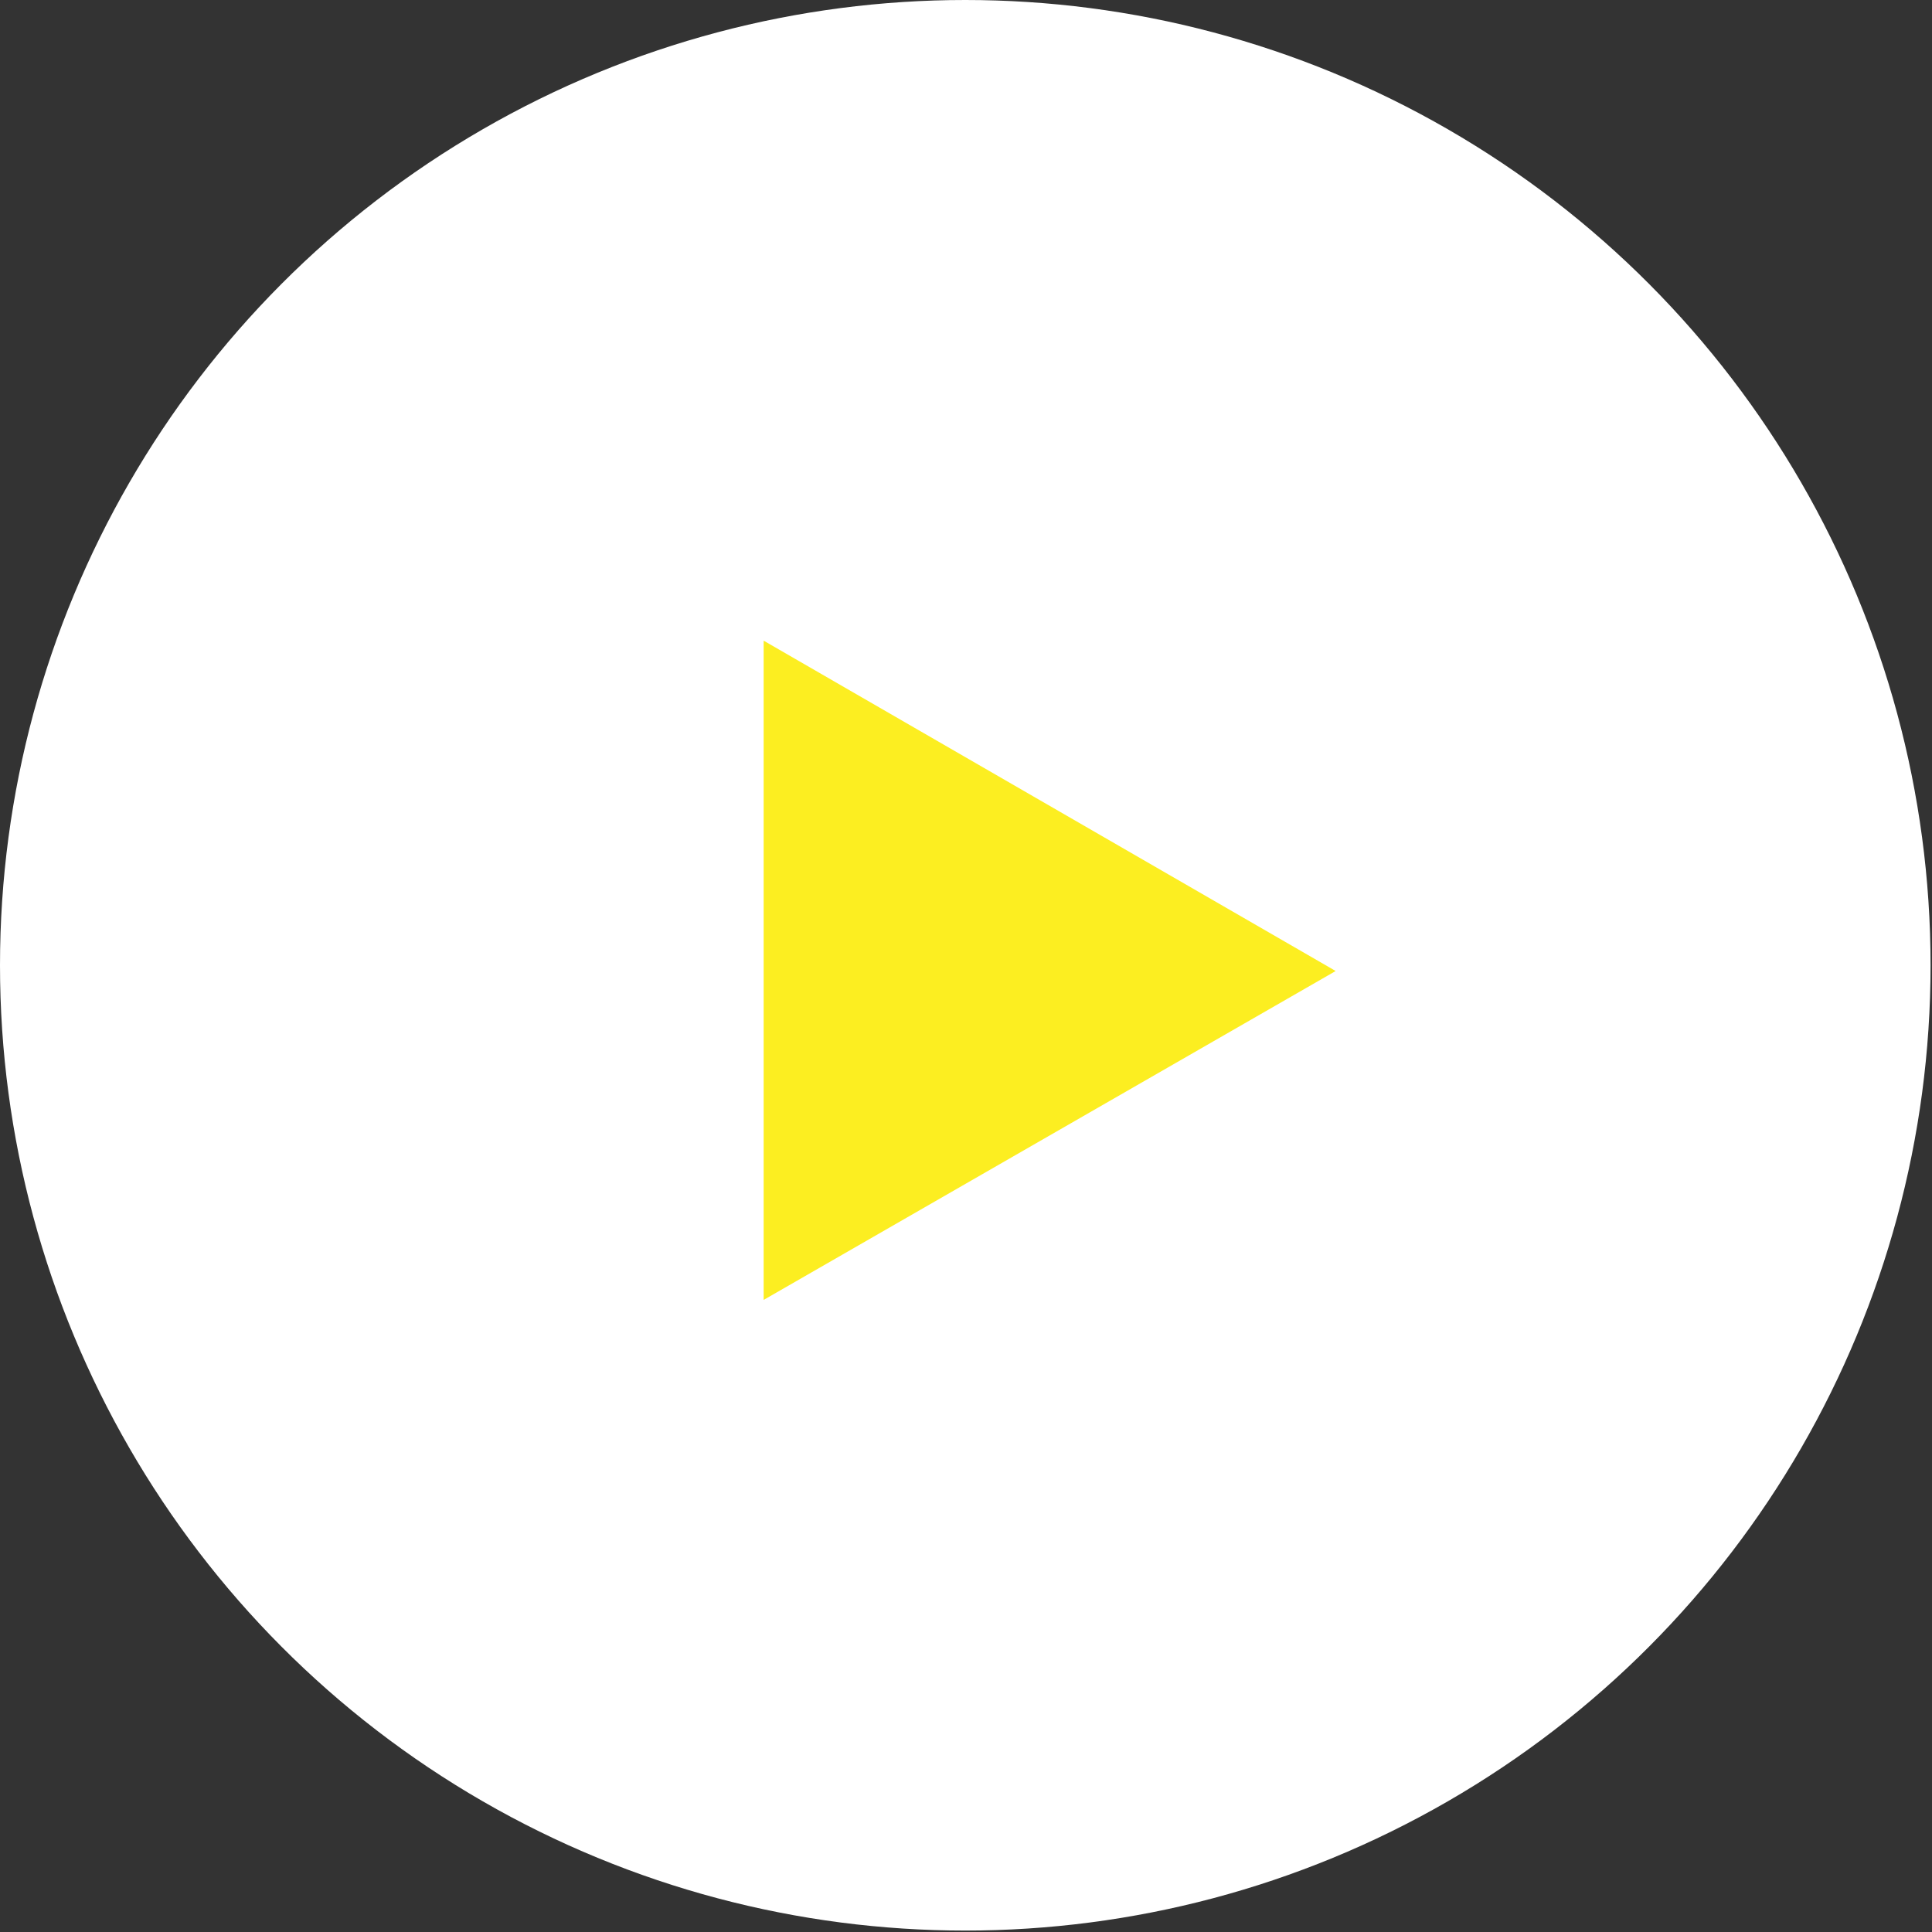
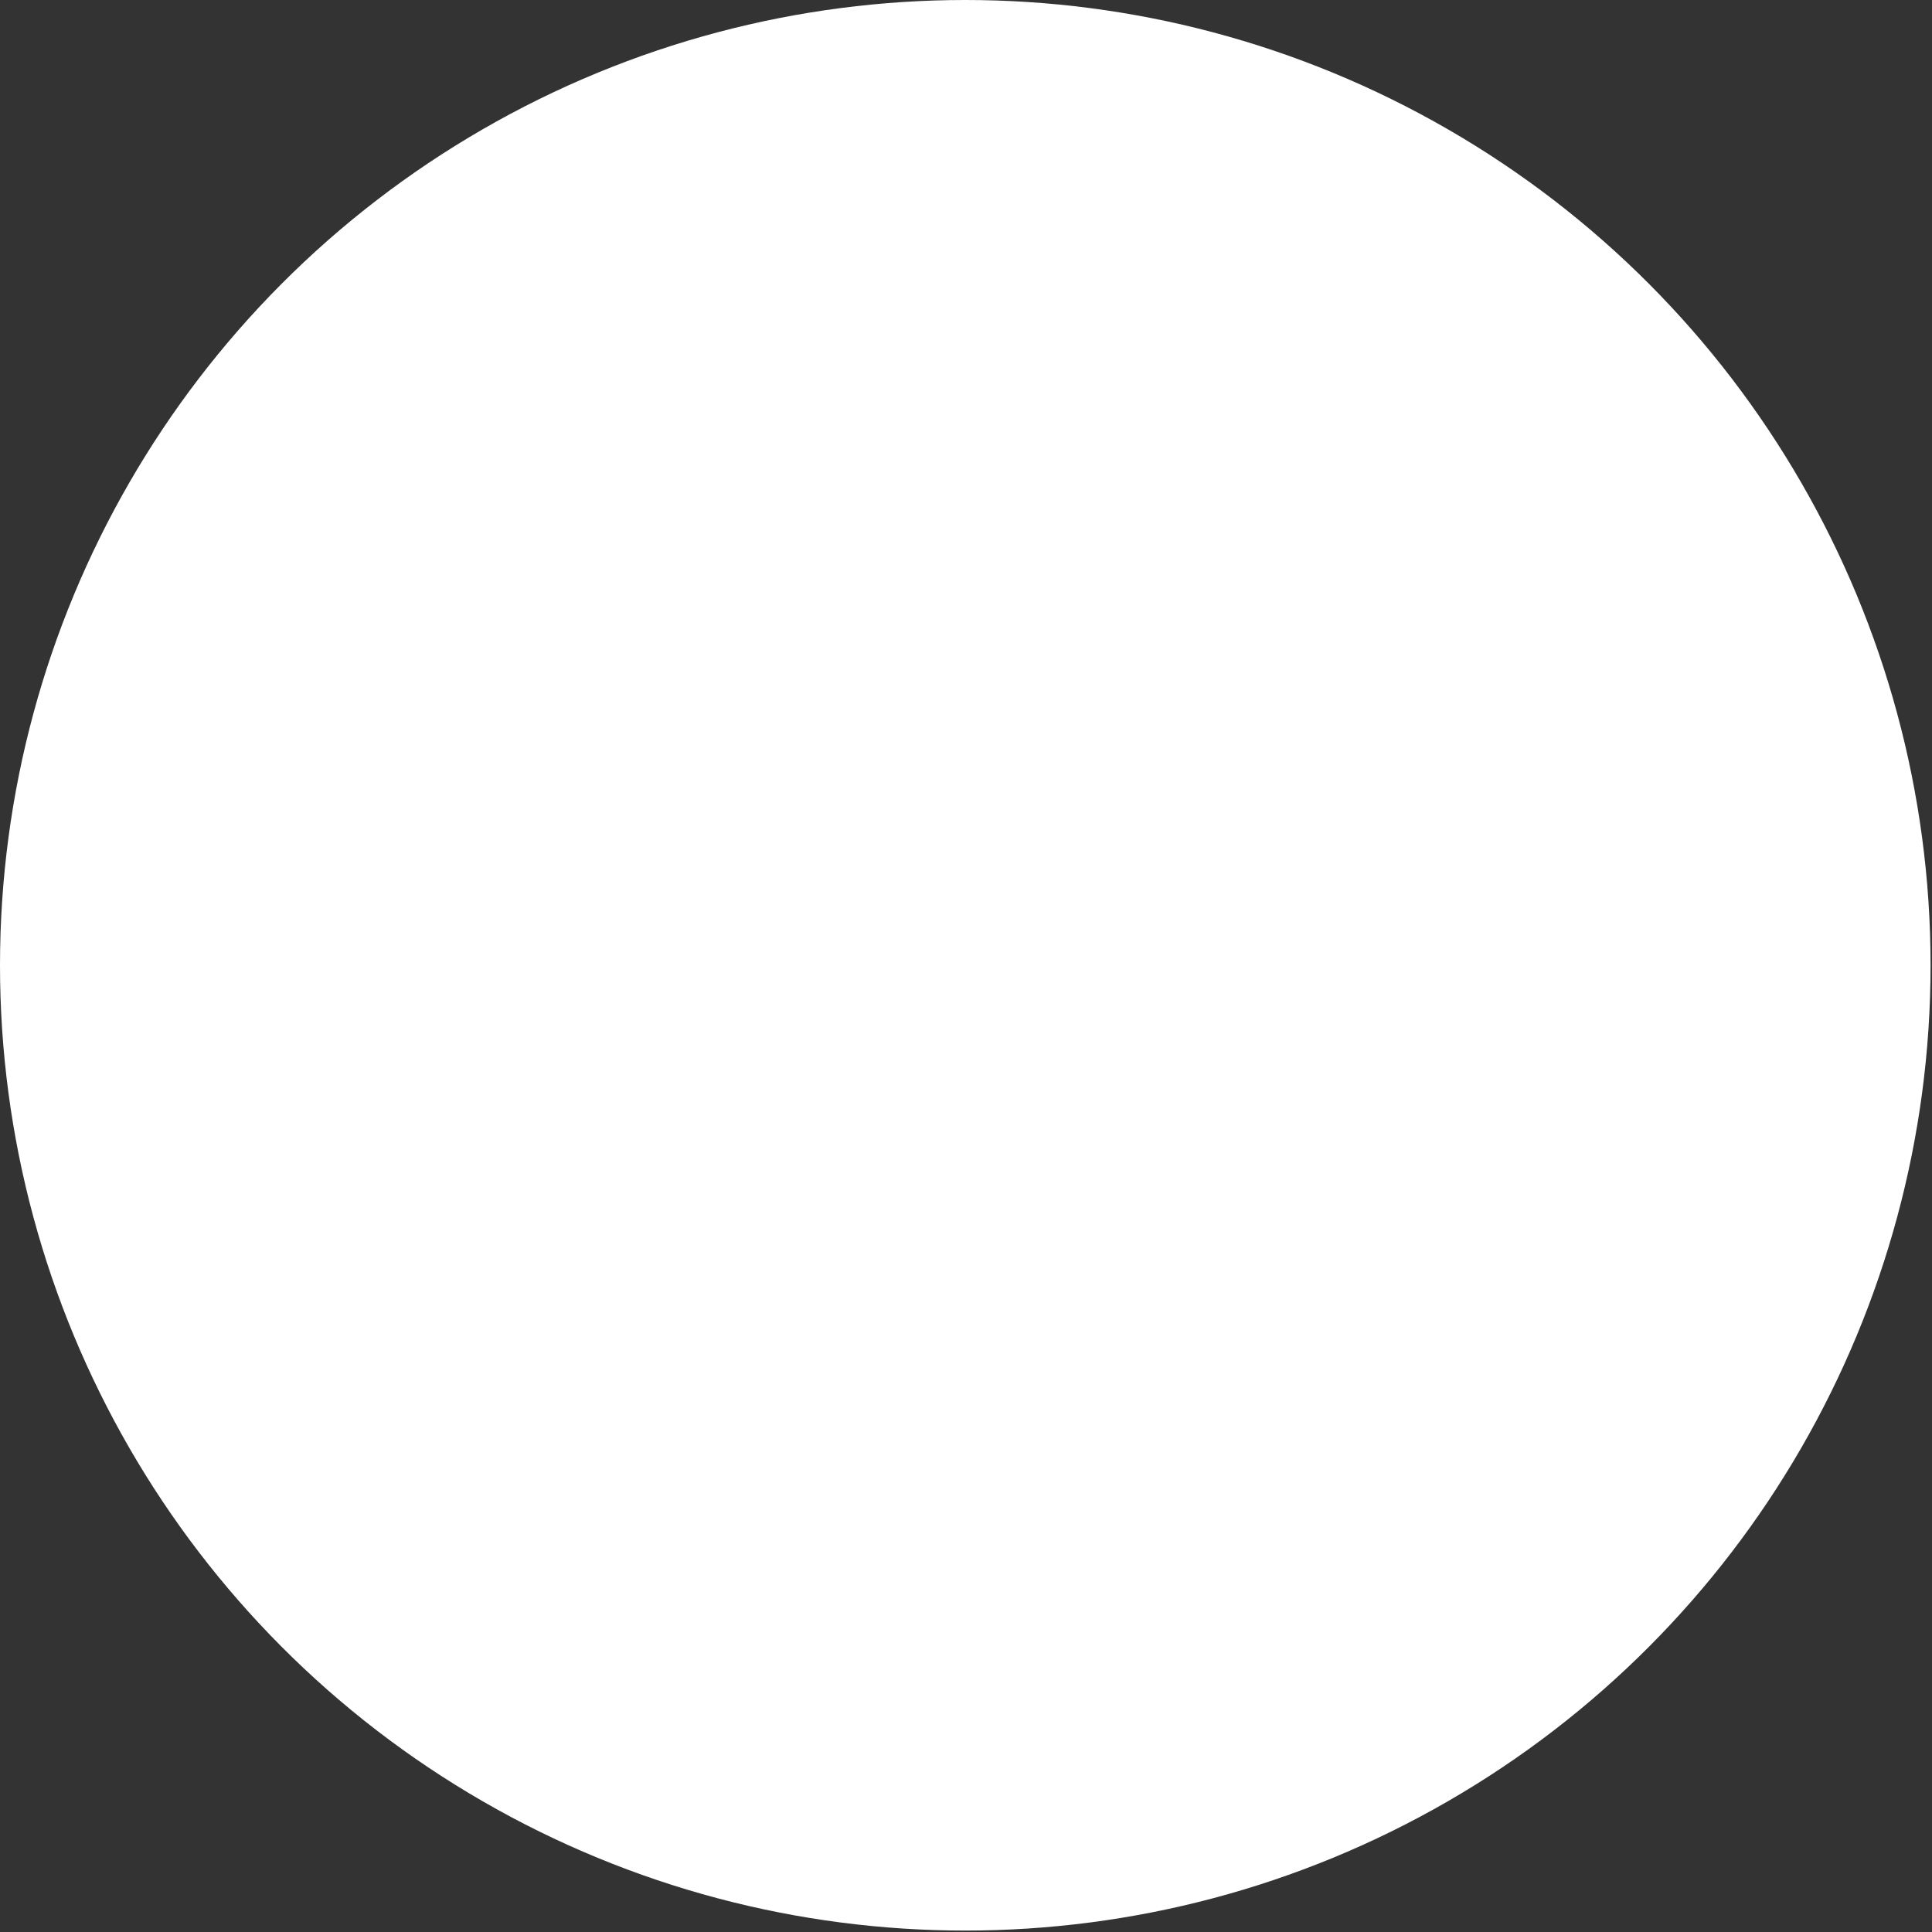
<svg xmlns="http://www.w3.org/2000/svg" version="1.1" id="レイヤー_1" x="0px" y="0px" viewBox="0 0 135.1 135.1" style="enable-background:new 0 0 135.1 135.1;" xml:space="preserve">
  <rect x="0" y="0" width="135.1" height="135.1" fill="#333333" stroke="none" />
  <style type="text/css">
	.st0{fill:#FFFFFF;}
	.st1{fill:#FCEE21;}
</style>
  <title>button</title>
  <g>
    <g id="レイヤー_2_1_">
      <g id="レイヤー_1-2">
        <g>
          <g>
            <circle class="st0" cx="67.5" cy="67.5" r="67.5" />
-             <polygon class="st1" points="93.4,67.9 53.4,44.8 53.4,90.9      " />
          </g>
        </g>
      </g>
    </g>
  </g>
</svg>